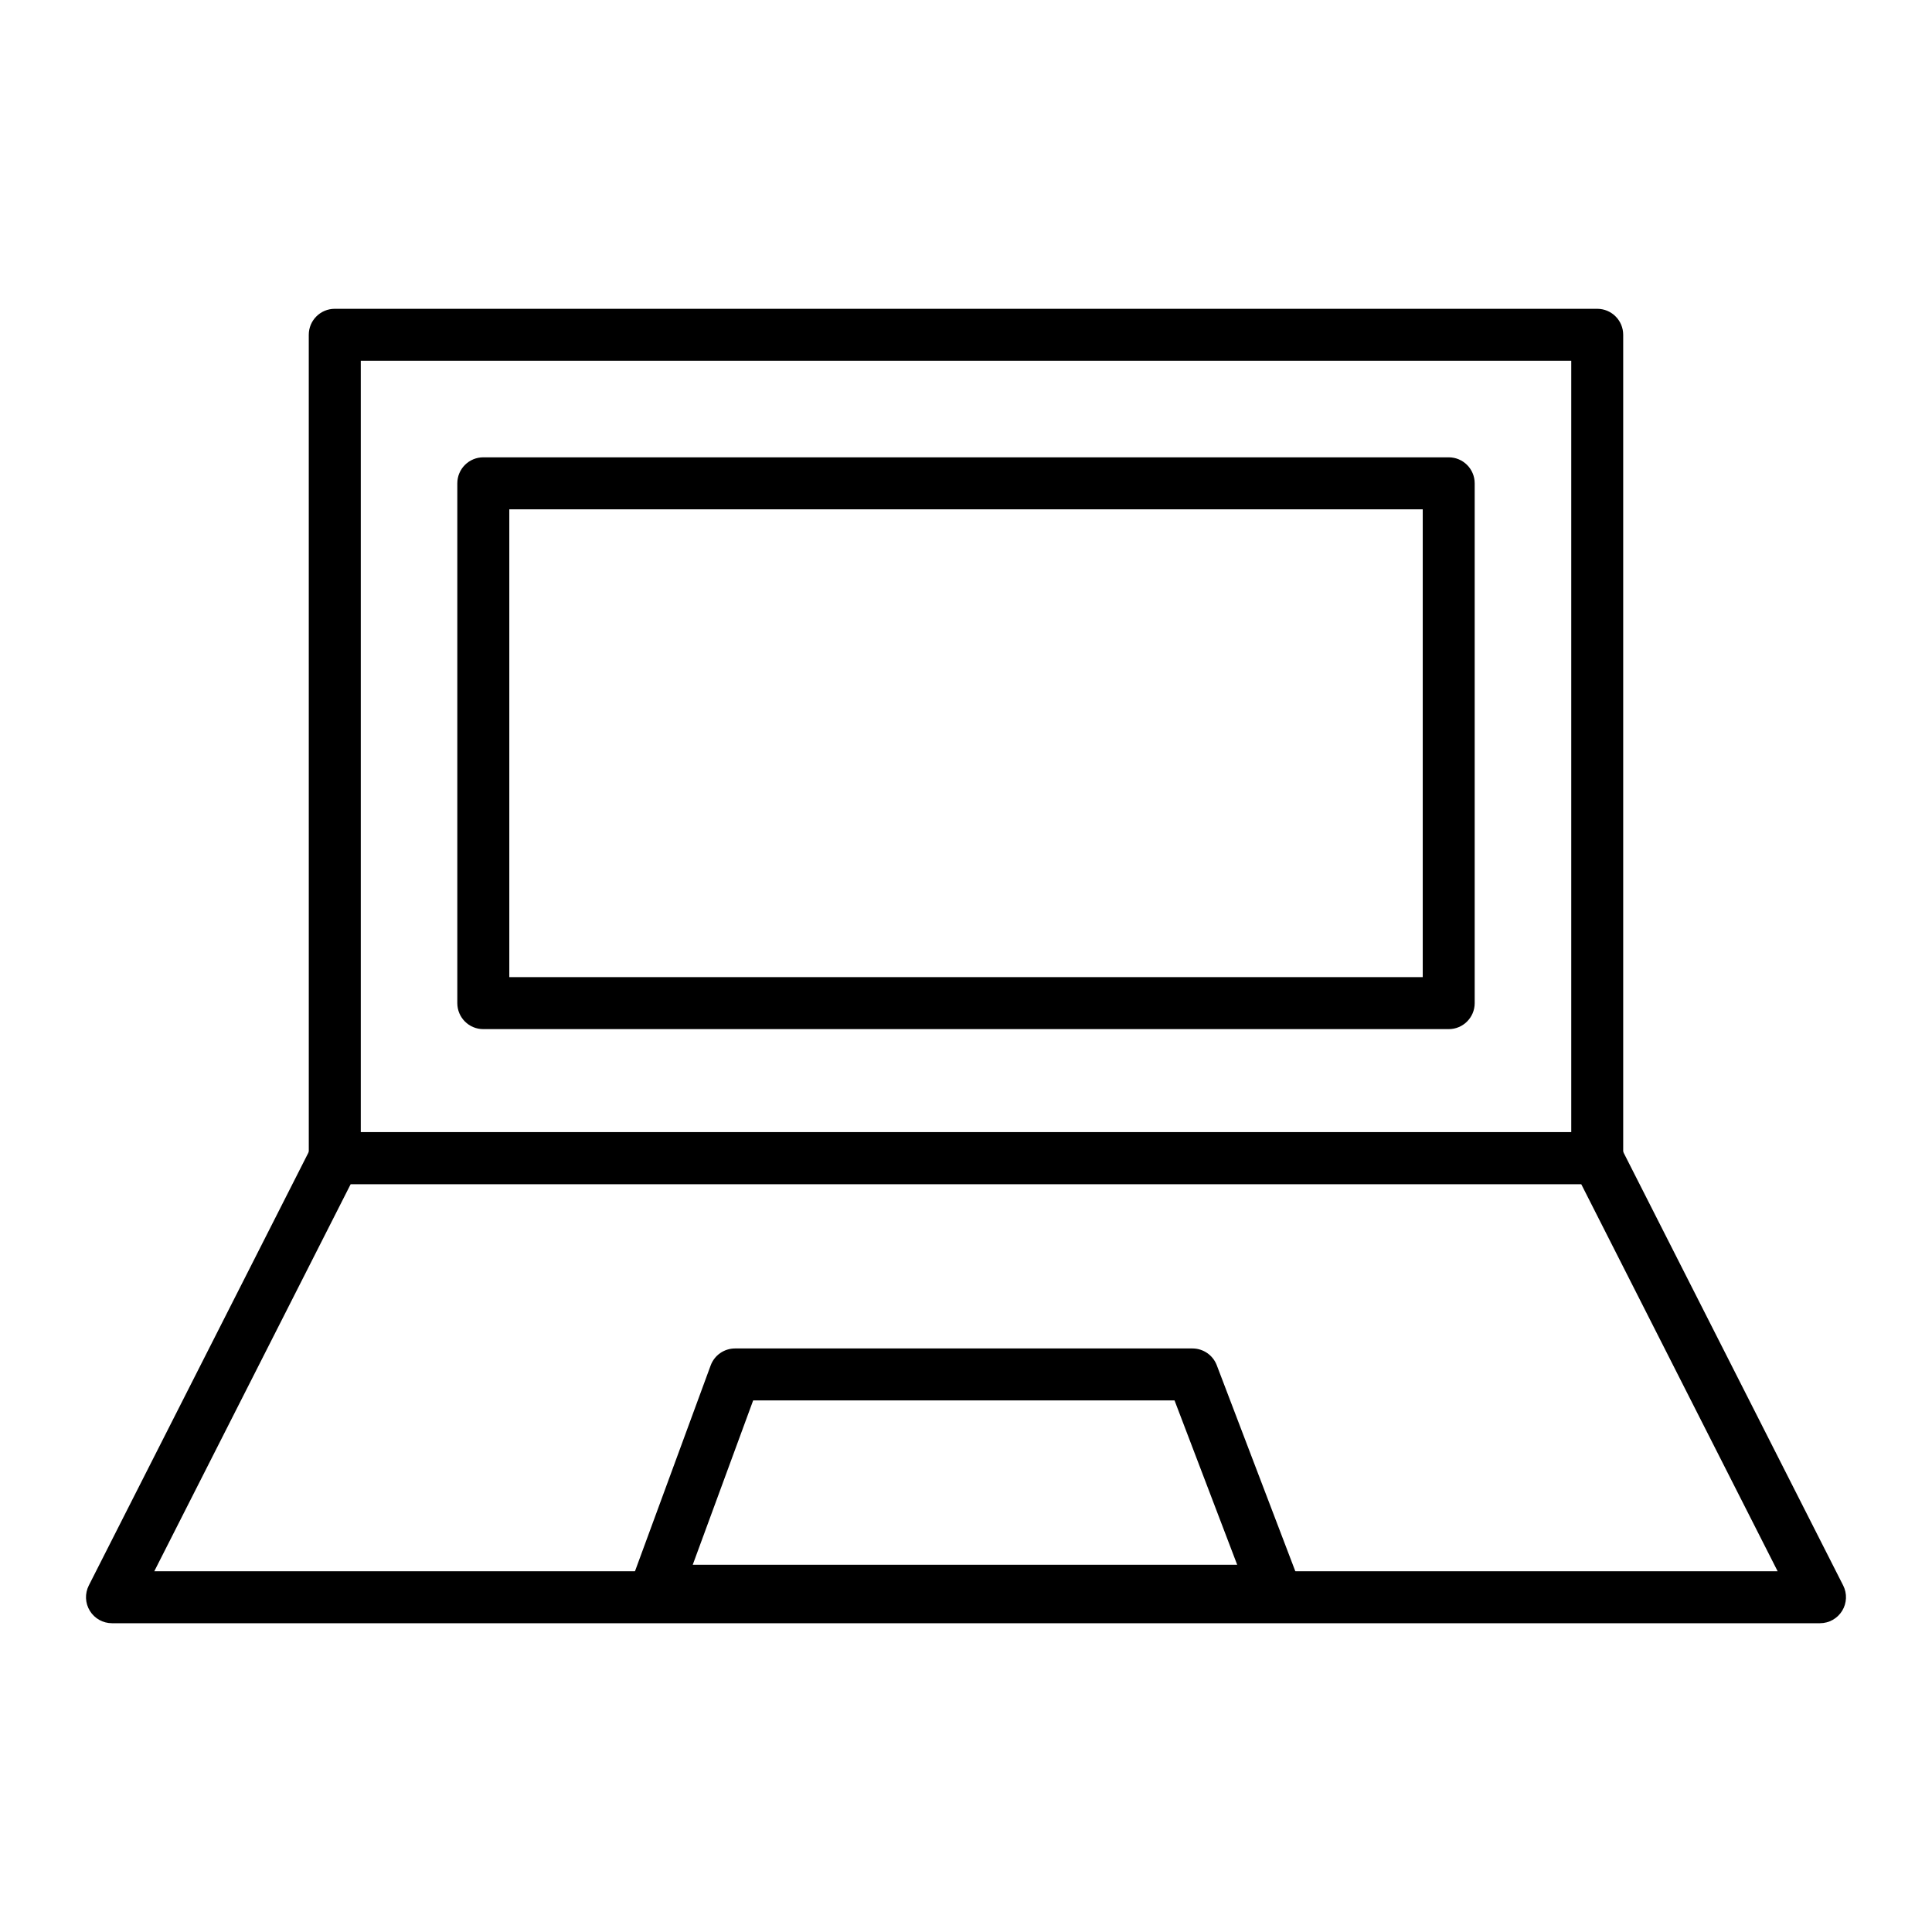
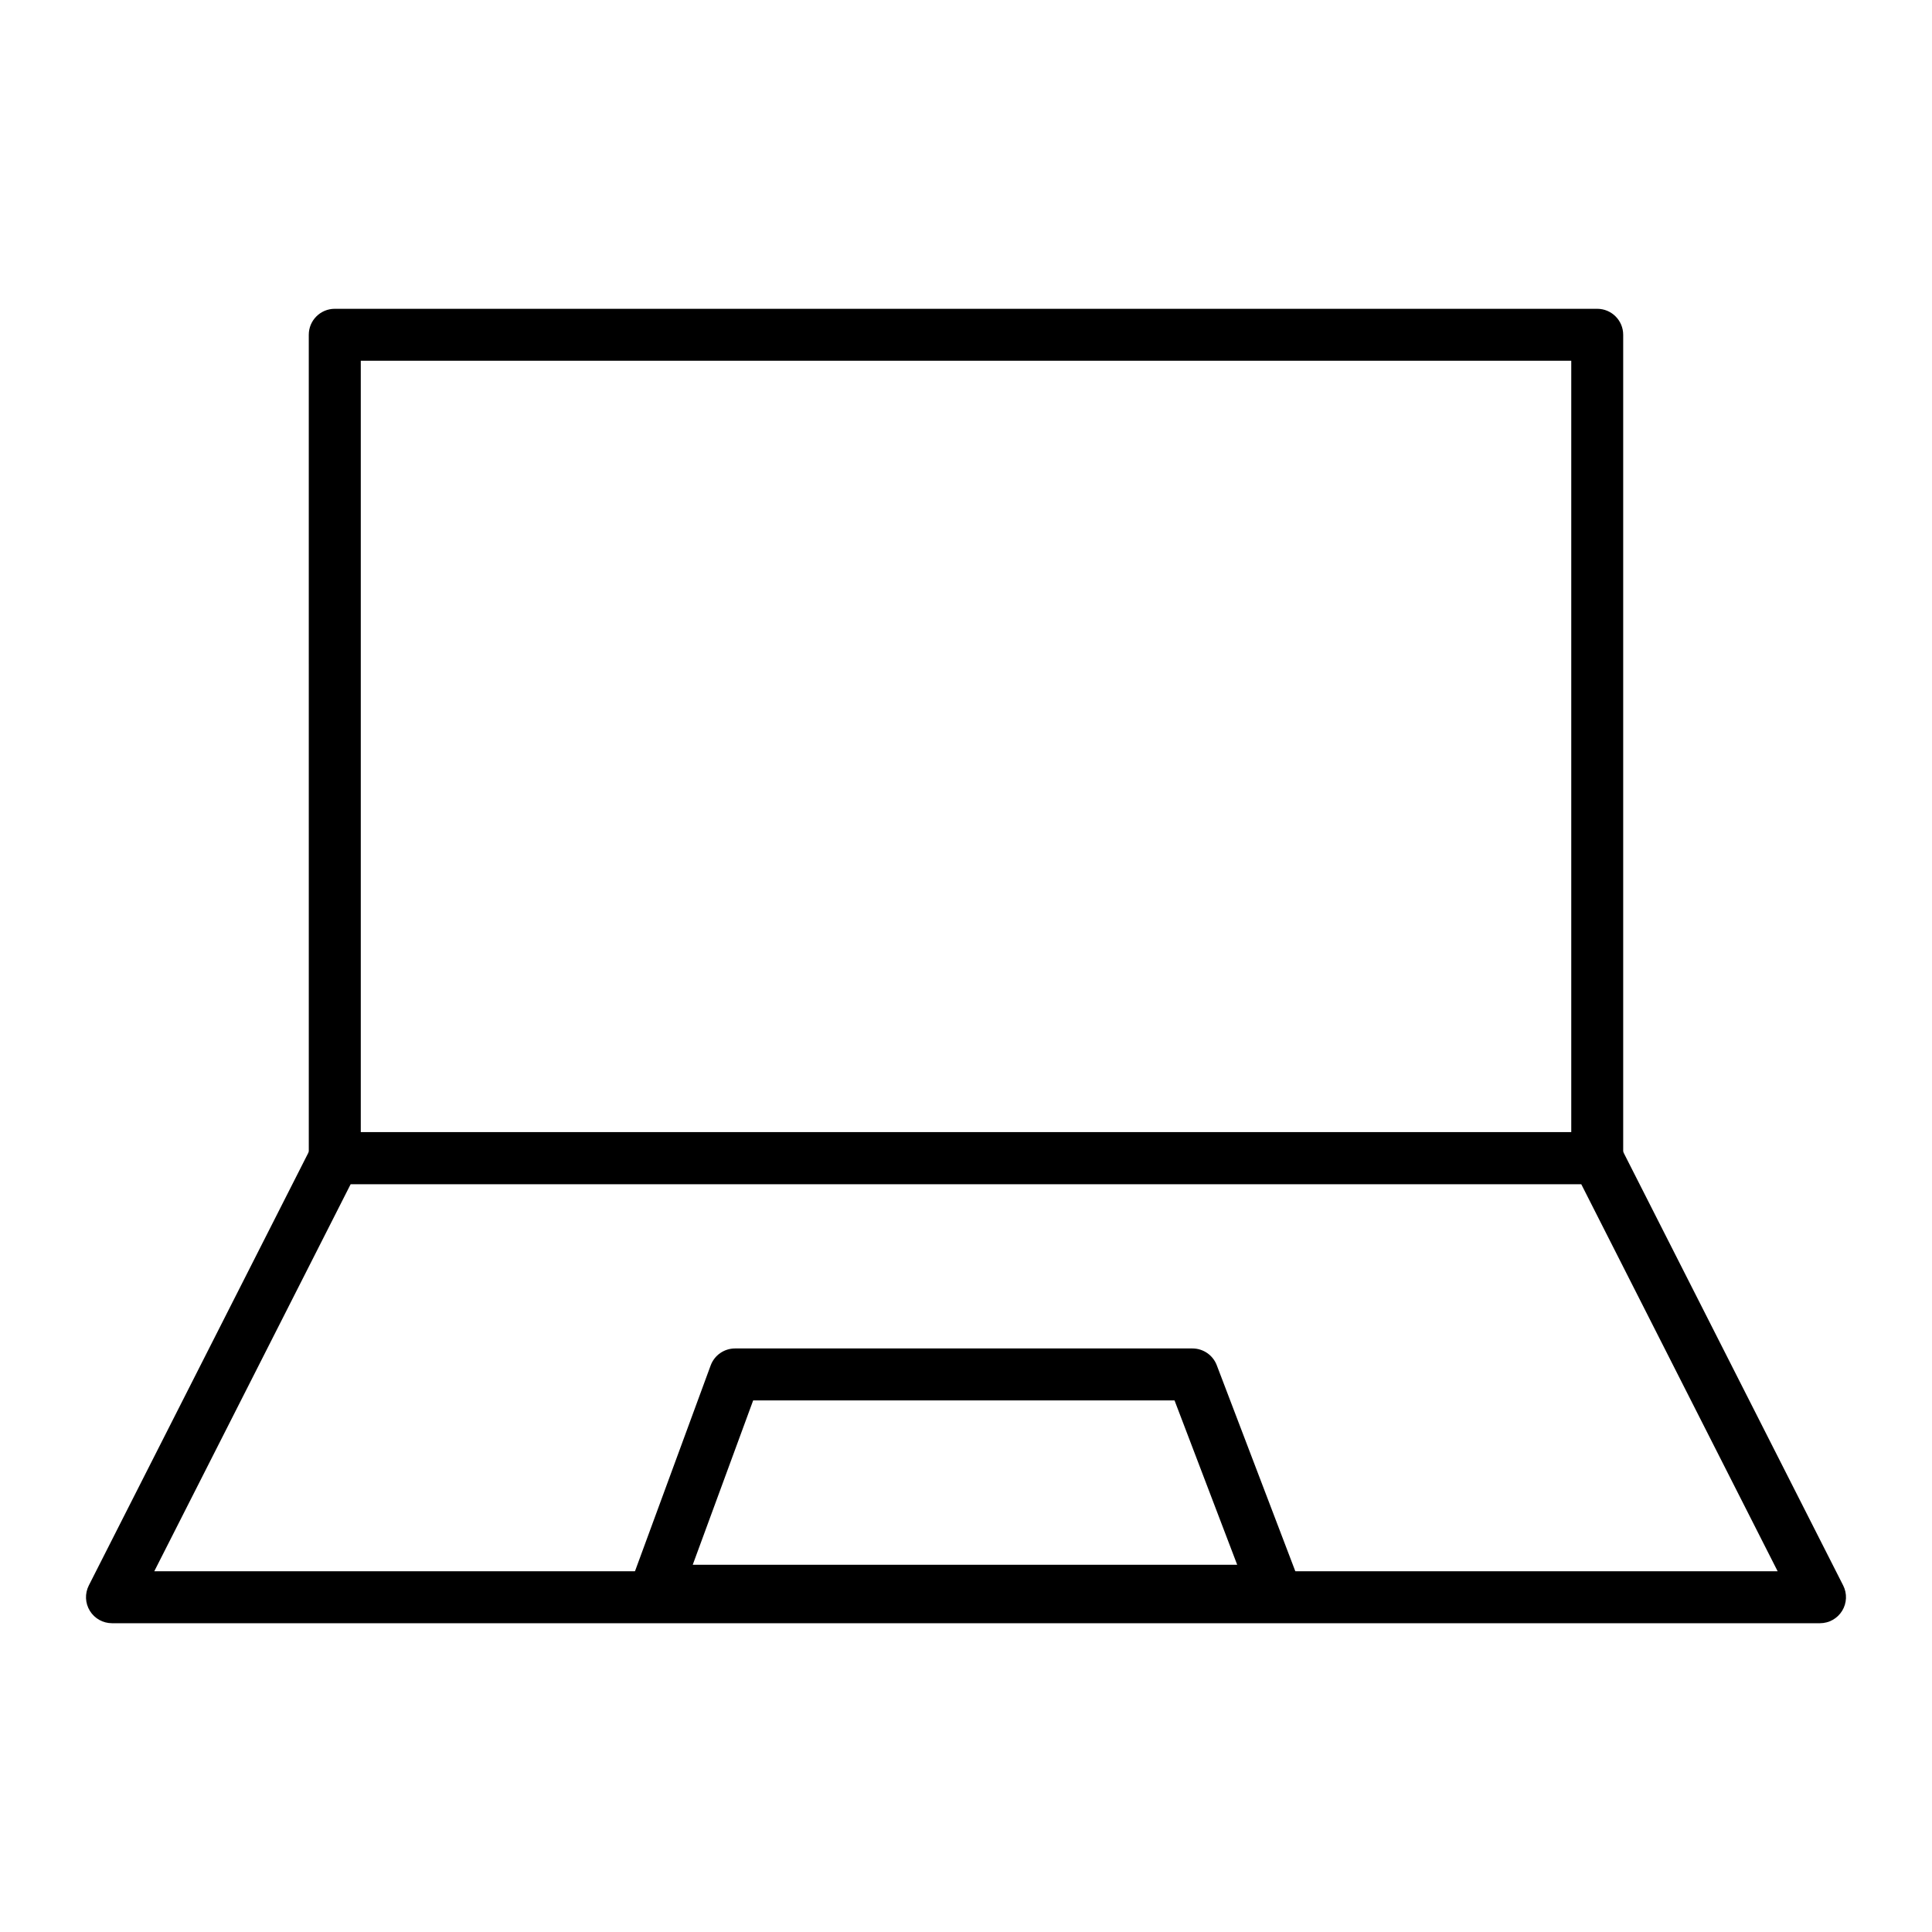
<svg xmlns="http://www.w3.org/2000/svg" fill="#000000" width="800px" height="800px" version="1.1" viewBox="144 144 512 512">
  <g>
    <path d="m567.28 457.8h-334.56c-3.805 0-6.887-3.082-6.887-6.887l-0.004-218.19c0-3.805 3.082-6.887 6.887-6.887h334.56c3.805 0 6.887 3.082 6.887 6.887v218.19c0.004 3.805-3.082 6.887-6.887 6.887zm-327.67-13.773h320.79v-204.42h-320.79z" />
-     <path d="m527.92 416.73h-255.84c-3.805 0-6.887-3.082-6.887-6.887v-137.76c0-3.805 3.082-6.887 6.887-6.887h255.84c3.805 0 6.887 3.082 6.887 6.887v137.76c0.004 3.805-3.082 6.887-6.887 6.887zm-248.95-13.777h242.07v-123.98h-242.07z" />
    <path d="m626.32 574.17h-452.64c-2.394 0-4.617-1.242-5.871-3.285-1.254-2.039-1.355-4.586-0.273-6.723l59.039-116.37c1.176-2.312 3.547-3.773 6.144-3.773h334.56c2.594 0 4.969 1.457 6.141 3.773l59.039 116.37c1.086 2.137 0.98 4.68-0.273 6.723-1.25 2.039-3.473 3.285-5.867 3.285zm-441.43-13.777h430.2l-52.051-102.59h-326.1z" />
    <path d="m481.87 572.46h-164.16c-2.25 0-4.359-1.102-5.648-2.945-1.289-1.848-1.594-4.207-0.816-6.32l21.082-57.328c0.996-2.711 3.578-4.512 6.465-4.512h121.22c2.859 0 5.418 1.766 6.438 4.434l21.859 57.328c0.809 2.117 0.52 4.496-0.762 6.363-1.289 1.863-3.41 2.981-5.676 2.981zm-154.29-13.777h144.29l-16.605-43.555h-111.67z" />
  </g>
</svg>